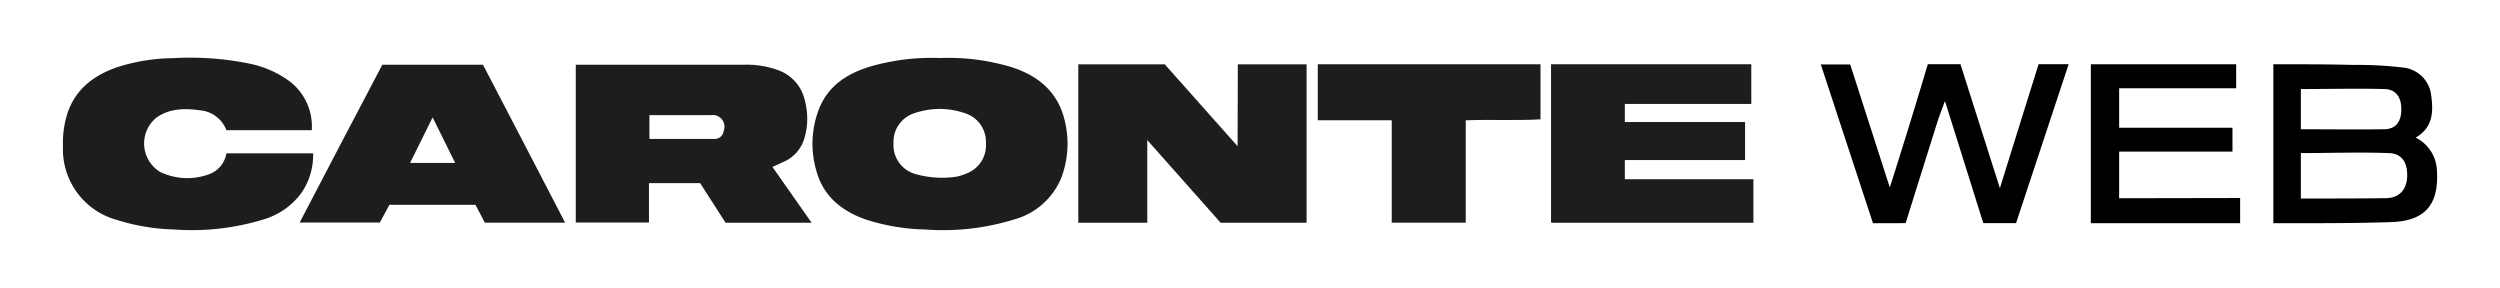
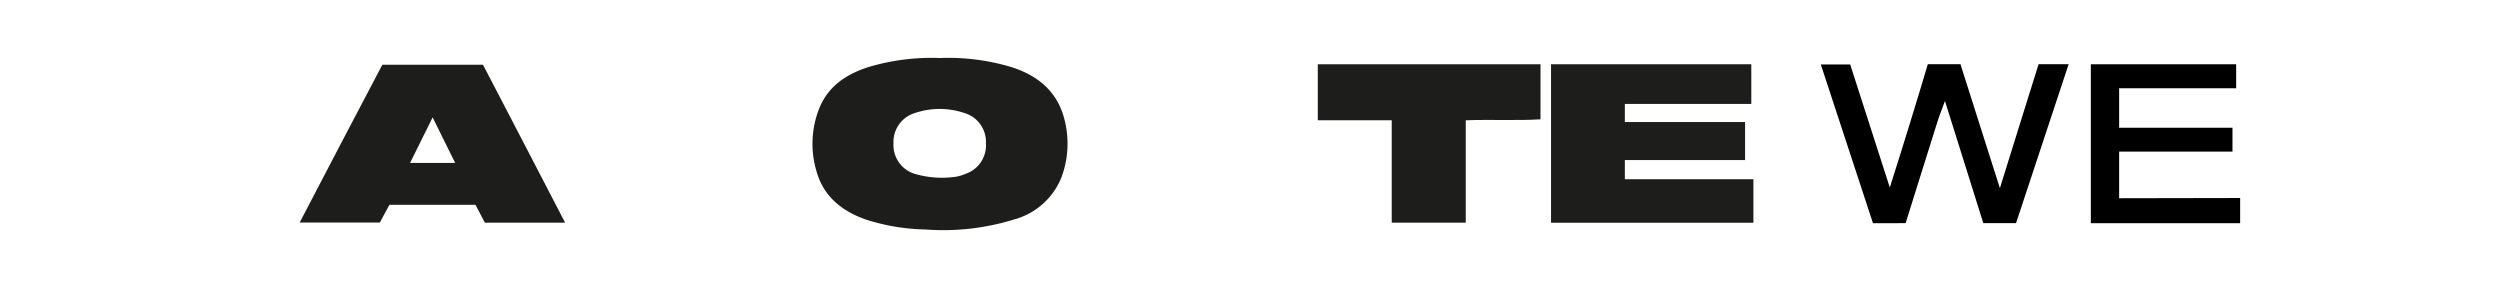
<svg xmlns="http://www.w3.org/2000/svg" id="Capa_1" data-name="Capa 1" viewBox="0 0 332.68 38.3">
  <defs>
    <style>.cls-1{fill:#1d1d1b;}</style>
  </defs>
  <path class="cls-1" d="M125.06,7.72a29.22,29.22,0,0,1,9.57,1.22c3.47,1.12,6.05,3.21,7,6.88a12.85,12.85,0,0,1-.38,7.78,9.46,9.46,0,0,1-6.32,5.61,31.88,31.88,0,0,1-11.77,1.33,27.67,27.67,0,0,1-7.92-1.32c-3.23-1.13-5.68-3.1-6.61-6.51a12.79,12.79,0,0,1,.36-8.22c1.19-3,3.59-4.6,6.53-5.55A29.28,29.28,0,0,1,125.06,7.72Zm2.21,15.79a5.76,5.76,0,0,0,1.22-.38,4,4,0,0,0,2.71-4.08,4,4,0,0,0-2.83-4,10.3,10.3,0,0,0-6.65,0,4,4,0,0,0-2.82,4,4,4,0,0,0,2.72,4.05A12.84,12.84,0,0,0,127.27,23.51Z" />
-   <path class="cls-1" d="M96.55,29.64l-3.38-5.27H86.36v5.24H76.62v-21H99.13a12.07,12.07,0,0,1,4.53.77,5.51,5.51,0,0,1,3.41,3.87,9.35,9.35,0,0,1,0,5.06,4.93,4.93,0,0,1-2.92,3.28l-1.36.62L108,29.64ZM86.42,18.49c3,0,5.84,0,8.72,0a1.21,1.21,0,0,0,1.17-1.1,1.55,1.55,0,0,0-1.68-2.07c-2.18,0-4.37,0-6.55,0H86.42Z" />
-   <path class="cls-1" d="M164.72,8.56h9.15V29.64H162.43l-9.76-11v11h-9.18V8.56H155l9.69,10.9Z" />
-   <path class="cls-1" d="M41.49,17.33H30.13a4.12,4.12,0,0,0-3.51-2.65c-2-.28-4.07-.28-5.84,1a4.43,4.43,0,0,0,.55,7.21,8.37,8.37,0,0,0,6.37.34,3.58,3.58,0,0,0,2.43-2.83H41.67a8.93,8.93,0,0,1-1.55,5.26A9.62,9.62,0,0,1,35,29.22a32.38,32.38,0,0,1-11.78,1.32,27.58,27.58,0,0,1-7.69-1.28,9.74,9.74,0,0,1-7.15-9.78A13,13,0,0,1,9,15c1.11-3.21,3.53-5,6.63-6.07A25.09,25.09,0,0,1,23,7.74a39.43,39.43,0,0,1,10.11.71,13.61,13.61,0,0,1,5.51,2.43A7.58,7.58,0,0,1,41.49,17.33Z" />
  <path class="cls-1" d="M233.33,23.85v5.79H206.4V8.55h26.65v5.28H216.22v2.41h16V21.3h-16v2.55Z" />
  <path class="cls-1" d="M75.2,29.63H64.52l-1.25-2.38H51.82l-1.27,2.36H39.88c3.73-7.14,7.33-14.06,11-21H64.27C67.85,15.49,71.47,22.42,75.2,29.63ZM54.57,21.68c2,0,3.91,0,6,0l-3-6.06Z" />
  <path class="cls-1" d="M175.36,8.55H205v7.33c-3.26.19-6.55,0-9.95.13V29.63H185.2V16h-9.84Z" />
  <path d="M249.24,29.7c-2.3-7-4.59-14-6.94-21.12h3.91c1.43,4.46,5,15.53,5.27,16.37,1.6-5,3.66-11.68,5.06-16.41h4.34c1.71,5.38,3.42,10.76,5.25,16.5,1.76-5.73,3.5-11.16,5.15-16.5h4c-2.32,7-4.7,14.23-7,21.15h-4.36c-1.66-5.24-3.32-10.64-5.1-16.25-.41,1.13-.74,1.93-1,2.76-1.27,4-4.23,13.49-4.23,13.49C252.72,29.72,250.31,29.7,249.24,29.7Z" />
-   <path d="M302.52,29.7V8.55c3.63,0,7.17,0,10.7.09a50.67,50.67,0,0,1,6.64.36,4.18,4.18,0,0,1,3.68,3.84c.28,2.08.19,4.17-2.09,5.47a5.09,5.09,0,0,1,2.83,4.24c.31,4.52-1.41,6.8-5.92,7C313.13,29.73,307.88,29.7,302.52,29.7Zm3.66-3.28c1.25,0,8.67,0,11.37-.05,1.81-.06,2.75-1.2,2.78-3s-.76-3-2.53-3c-3.84-.14-7.7,0-11.62,0Zm0-9.22c3.77,0,7.41.05,11.05,0,1.58,0,2.31-1,2.32-2.63s-.72-2.68-2.24-2.72c-3.69-.1-7.37,0-11.13,0Z" />
  <path d="M298.1,26.35V29.7H278.23V8.55h19.34v3.2H282V17h15.08v3.17H282v6.21Z" />
</svg>